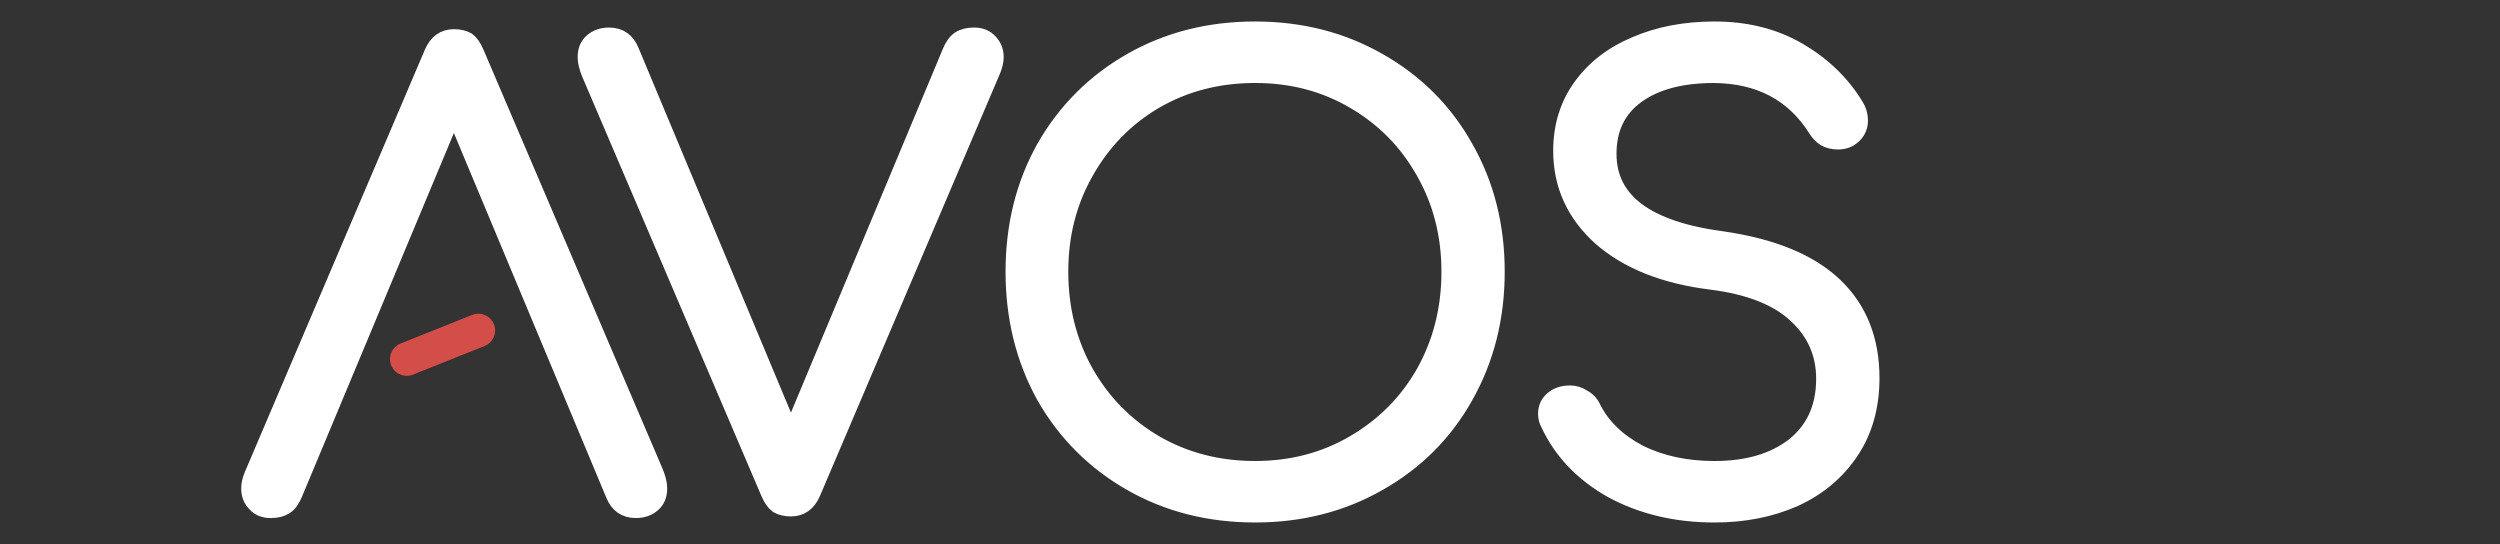
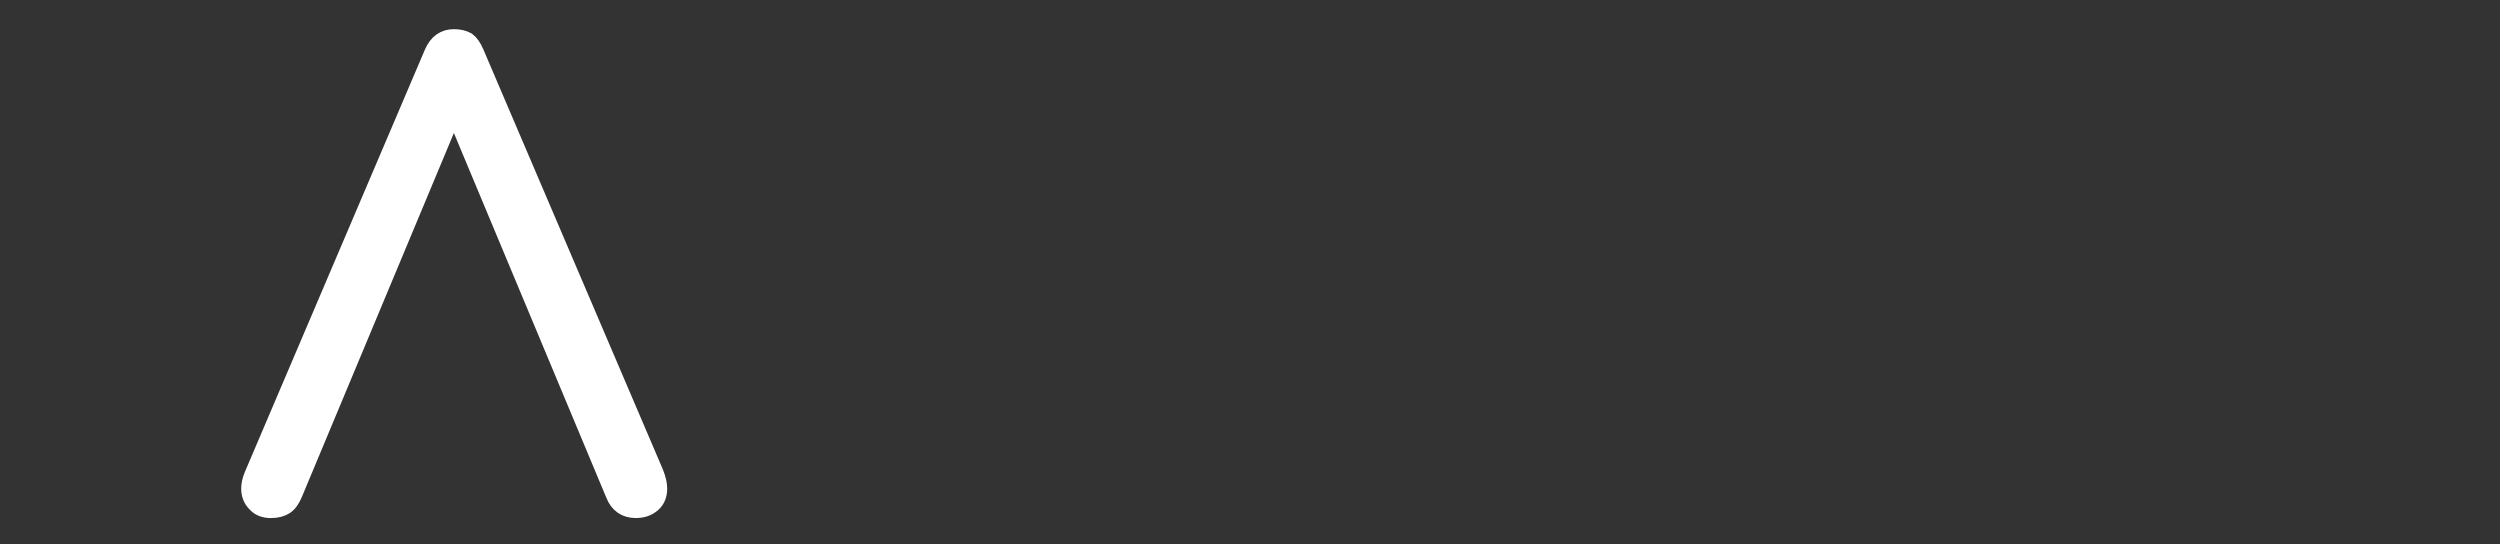
<svg xmlns="http://www.w3.org/2000/svg" xmlns:xlink="http://www.w3.org/1999/xlink" version="1.1" id="Layer_1" x="0px" y="0px" width="149.25px" height="32.475px" viewBox="0 0 149.25 32.475" enable-background="new 0 0 149.25 32.475" xml:space="preserve">
  <rect x="0" y="0" width="149.25" height="32.475" fill="#333333" stroke="none" />
  <g>
    <defs>
      <polyline id="SVGID_1_" points="626.488,-346.636 -573.51,-346.636 -573.51,283.364 626.488,283.364   " />
    </defs>
    <clipPath id="SVGID_2_">
      <use xlink:href="#SVGID_1_" overflow="visible" />
    </clipPath>
    <g opacity="0.42" clip-path="url(#SVGID_2_)">
      <g>
        <defs>
          <rect id="SVGID_3_" x="-629.005" y="-641.058" width="1286.31" height="1390.92" />
        </defs>
        <clipPath id="SVGID_4_">
          <use xlink:href="#SVGID_3_" overflow="visible" />
        </clipPath>
      </g>
    </g>
    <g opacity="0.23" clip-path="url(#SVGID_2_)">
      <g>
        <defs>
          <rect id="SVGID_5_" x="-629.005" y="-641.058" width="1286.31" height="1390.92" />
        </defs>
        <clipPath id="SVGID_6_">
          <use xlink:href="#SVGID_5_" overflow="visible" />
        </clipPath>
        <g clip-path="url(#SVGID_6_)">
          <defs>
-             <polygon id="SVGID_7_" points="-607.916,-419.083 -629.009,-415.383 -629.009,-393.967 -629.009,724.364 -629.009,749.864        -603.509,749.864 617.83,749.864 643.08,749.864 643.33,724.624 656.99,-610.376 657.301,-641.054 627.08,-635.753      " />
-           </defs>
+             </defs>
          <clipPath id="SVGID_8_">
            <use xlink:href="#SVGID_7_" overflow="visible" />
          </clipPath>
        </g>
      </g>
    </g>
    <g opacity="0.42" clip-path="url(#SVGID_2_)">
      <g>
-         <path fill="#2F4B94" d="M-527.509,283.364" />
-       </g>
+         </g>
    </g>
    <g clip-path="url(#SVGID_2_)">
-       <path fill="#FFFFFF" stroke="#FFFFFF" stroke-miterlimit="10" d="M58.156,2.144c0.385,0,0.685,0.12,0.902,0.361    c0.24,0.241,0.361,0.541,0.361,0.902c0,0.24-0.061,0.505-0.181,0.794L48.484,29.428c-0.265,0.602-0.686,0.902-1.263,0.902    c-0.313,0-0.578-0.061-0.794-0.182c-0.193-0.145-0.361-0.385-0.505-0.721L35.203,4.346c-0.145-0.361-0.217-0.674-0.217-0.938    c0-0.385,0.121-0.686,0.361-0.902c0.265-0.241,0.602-0.361,1.01-0.361c0.626,0,1.059,0.301,1.299,0.902l9.564,22.882l9.527-22.81    c0.145-0.361,0.325-0.613,0.542-0.757C57.507,2.217,57.795,2.144,58.156,2.144 M74.933,1.783c2.718,0,5.171,0.625,7.362,1.877    c2.212,1.25,3.933,2.971,5.159,5.161c1.251,2.189,1.877,4.655,1.877,7.398s-0.626,5.221-1.877,7.436    c-1.227,2.188-2.947,3.908-5.159,5.16c-2.191,1.25-4.645,1.877-7.362,1.877c-2.744,0-5.21-0.627-7.4-1.877    c-2.189-1.252-3.909-2.973-5.161-5.16c-1.226-2.215-1.841-4.693-1.841-7.436s0.615-5.209,1.841-7.398    c1.252-2.189,2.972-3.91,5.161-5.161C69.723,2.409,72.189,1.783,74.933,1.783 M74.933,4.454c-2.214,0-4.211,0.517-5.992,1.551    c-1.756,1.035-3.139,2.455-4.15,4.259c-1.011,1.781-1.515,3.765-1.515,5.955c0,2.213,0.504,4.223,1.515,6.028    c1.011,1.779,2.394,3.188,4.15,4.223c1.781,1.033,3.778,1.551,5.992,1.551c2.188,0,4.161-0.518,5.918-1.551    c1.779-1.035,3.176-2.443,4.186-4.223c1.011-1.805,1.517-3.814,1.517-6.028c0-2.189-0.506-4.173-1.517-5.955    c-1.01-1.804-2.406-3.224-4.186-4.259C79.094,4.971,77.121,4.454,74.933,4.454 M102.356,1.783c1.9,0,3.573,0.421,5.016,1.263    c1.444,0.842,2.575,1.937,3.394,3.284c0.168,0.265,0.252,0.554,0.252,0.867c0,0.457-0.217,0.818-0.649,1.083    c-0.192,0.096-0.409,0.145-0.649,0.145c-0.266,0-0.518-0.06-0.759-0.181c-0.217-0.145-0.397-0.337-0.541-0.577    c-1.348-2.117-3.38-3.188-6.1-3.212c-1.948,0-3.488,0.409-4.619,1.227c-1.13,0.818-1.696,1.985-1.696,3.501    c0,2.815,2.274,4.523,6.821,5.124c2.984,0.434,5.208,1.348,6.676,2.744c1.468,1.396,2.203,3.236,2.203,5.521    c0,1.684-0.409,3.141-1.228,4.367s-1.938,2.166-3.356,2.814c-1.419,0.625-3.008,0.939-4.764,0.939    c-2.286,0-4.318-0.482-6.101-1.445c-1.755-0.986-3.019-2.309-3.788-3.969c-0.098-0.168-0.145-0.361-0.145-0.578    c0-0.336,0.121-0.613,0.361-0.83c0.264-0.24,0.612-0.359,1.045-0.359c0.289,0,0.555,0.084,0.795,0.252    c0.266,0.145,0.458,0.361,0.578,0.648c0.553,1.084,1.468,1.961,2.741,2.635c1.3,0.65,2.804,0.975,4.513,0.975    c1.974,0,3.56-0.469,4.764-1.406c1.202-0.963,1.804-2.299,1.804-4.008c0-1.514-0.564-2.791-1.695-3.824    c-1.106-1.035-2.78-1.695-5.018-1.984c-2.79-0.338-4.991-1.204-6.604-2.599c-1.588-1.42-2.381-3.152-2.381-5.197    c0-1.443,0.386-2.707,1.155-3.79c0.793-1.106,1.875-1.949,3.248-2.526C99.023,2.084,100.6,1.783,102.356,1.783" />
      <path fill="#FFFFFF" stroke="#FFFFFF" stroke-miterlimit="10" d="M16.162,30.428c-0.385,0-0.686-0.121-0.902-0.361    c-0.241-0.24-0.361-0.541-0.361-0.902c0-0.24,0.06-0.506,0.18-0.795L25.833,3.144c0.265-0.602,0.686-0.902,1.263-0.902    c0.312,0,0.578,0.06,0.794,0.18c0.192,0.145,0.361,0.385,0.505,0.722l10.719,25.081c0.145,0.363,0.217,0.674,0.217,0.939    c0,0.385-0.12,0.686-0.361,0.902c-0.265,0.24-0.601,0.361-1.01,0.361c-0.625,0-1.059-0.301-1.299-0.902L27.097,6.645    l-9.528,22.809c-0.144,0.359-0.325,0.613-0.542,0.758C16.811,30.354,16.522,30.428,16.162,30.428" />
      <path fill="none" stroke="#D34E49" stroke-width="10.375" stroke-linecap="round" stroke-linejoin="round" d="M26.85,22.106" />
    </g>
    <path clip-path="url(#SVGID_2_)" fill="#D34E49" d="M-674.509,333.364" />
-     <path clip-path="url(#SVGID_2_)" fill="#D34E49" d="M-343.794,177.329" />
  </g>
-   <line fill="none" stroke="#D34E49" stroke-width="2" stroke-linecap="round" stroke-linejoin="round" x1="24.283" y1="21.438" x2="28.558" y2="19.729" />
</svg>